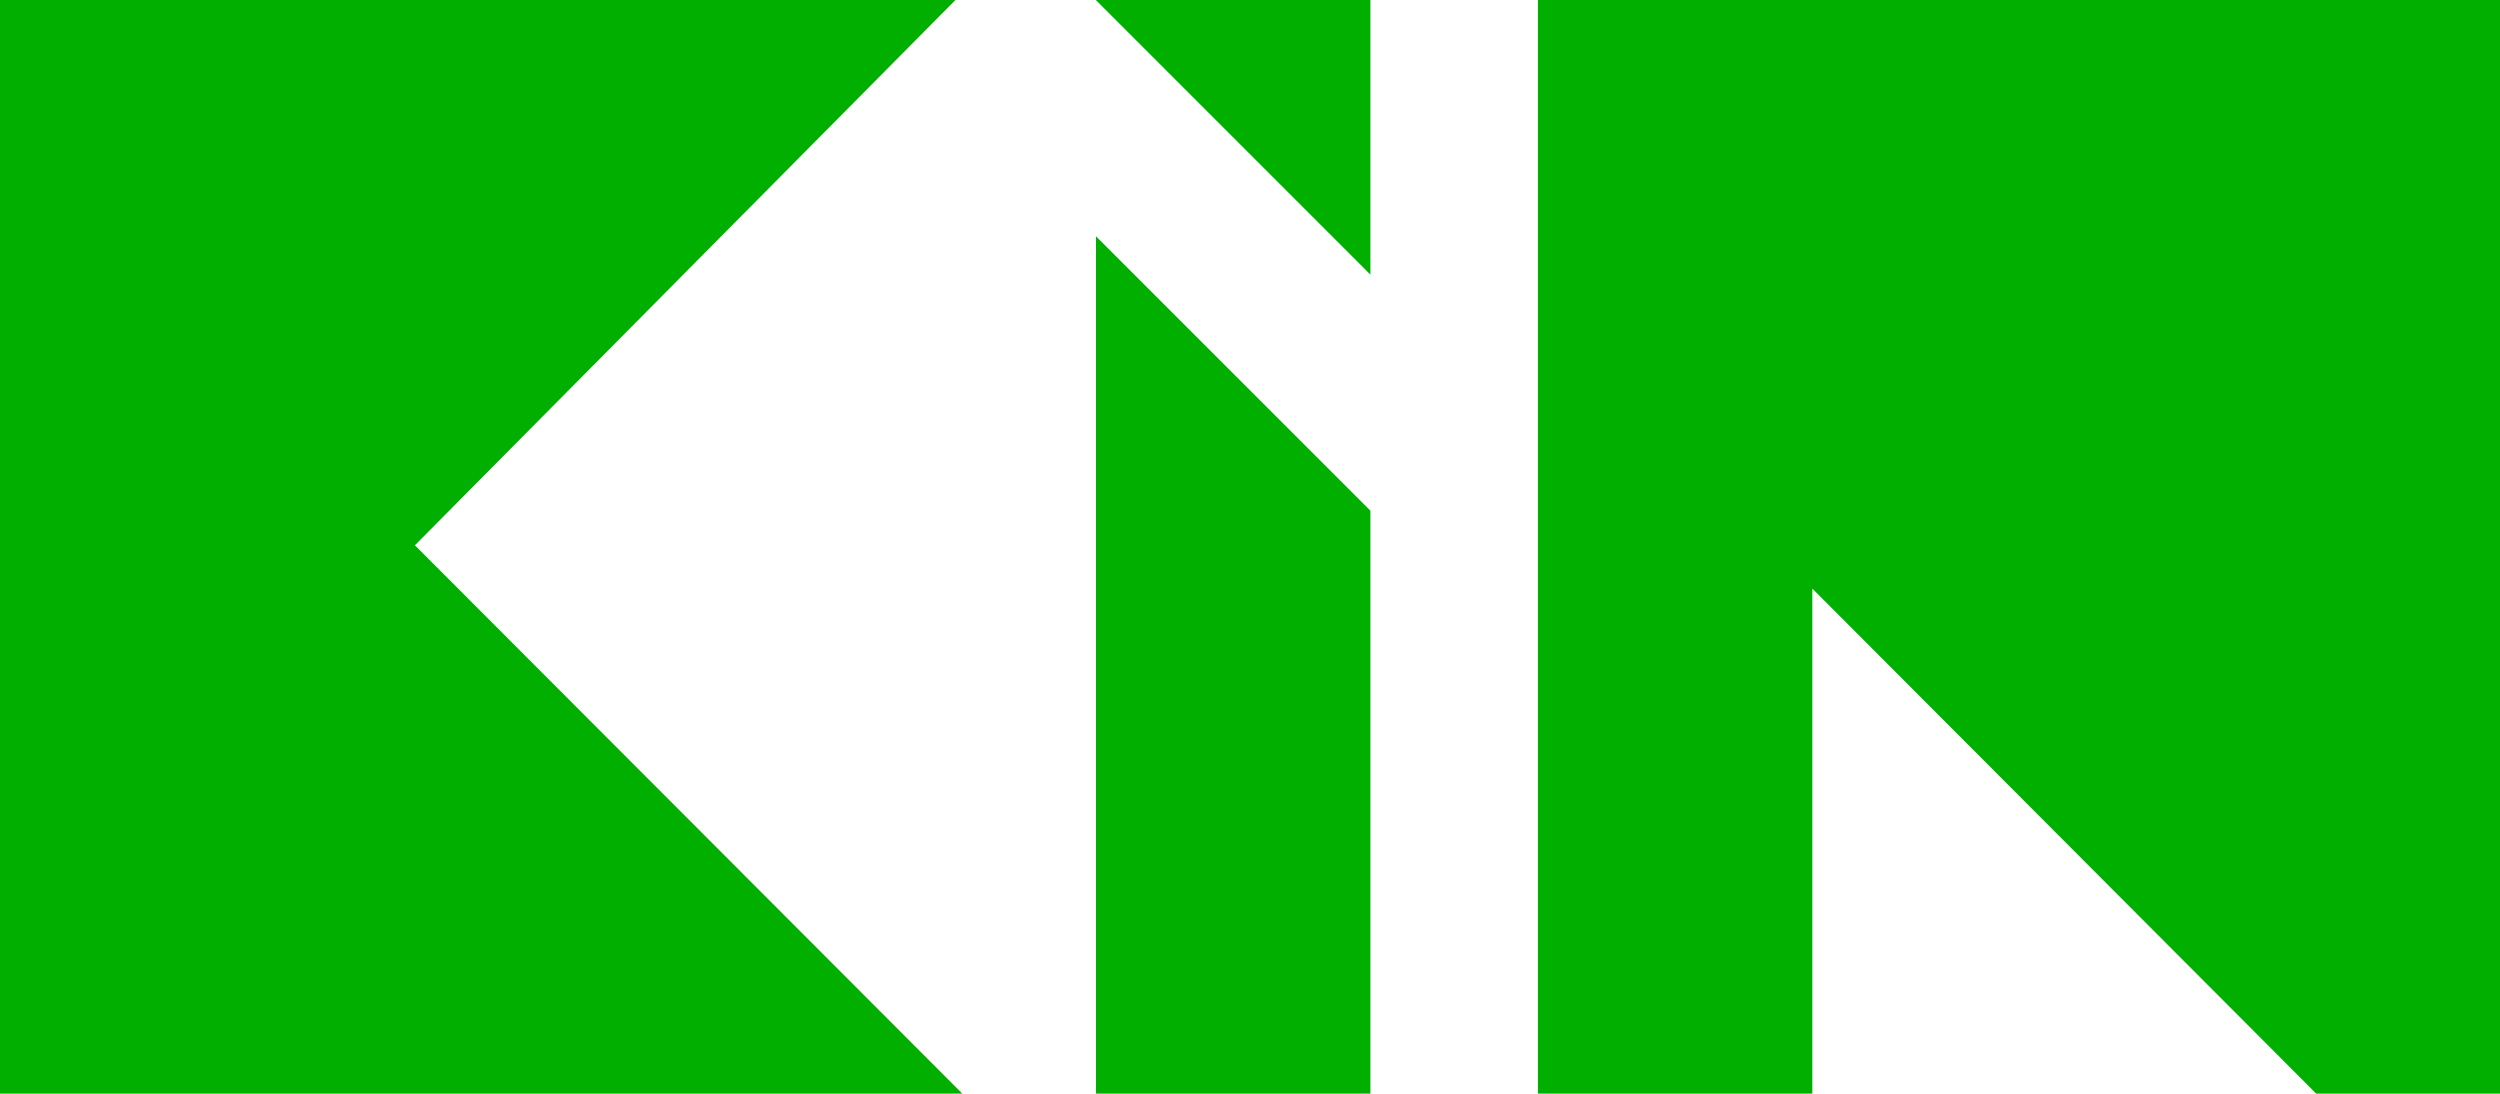
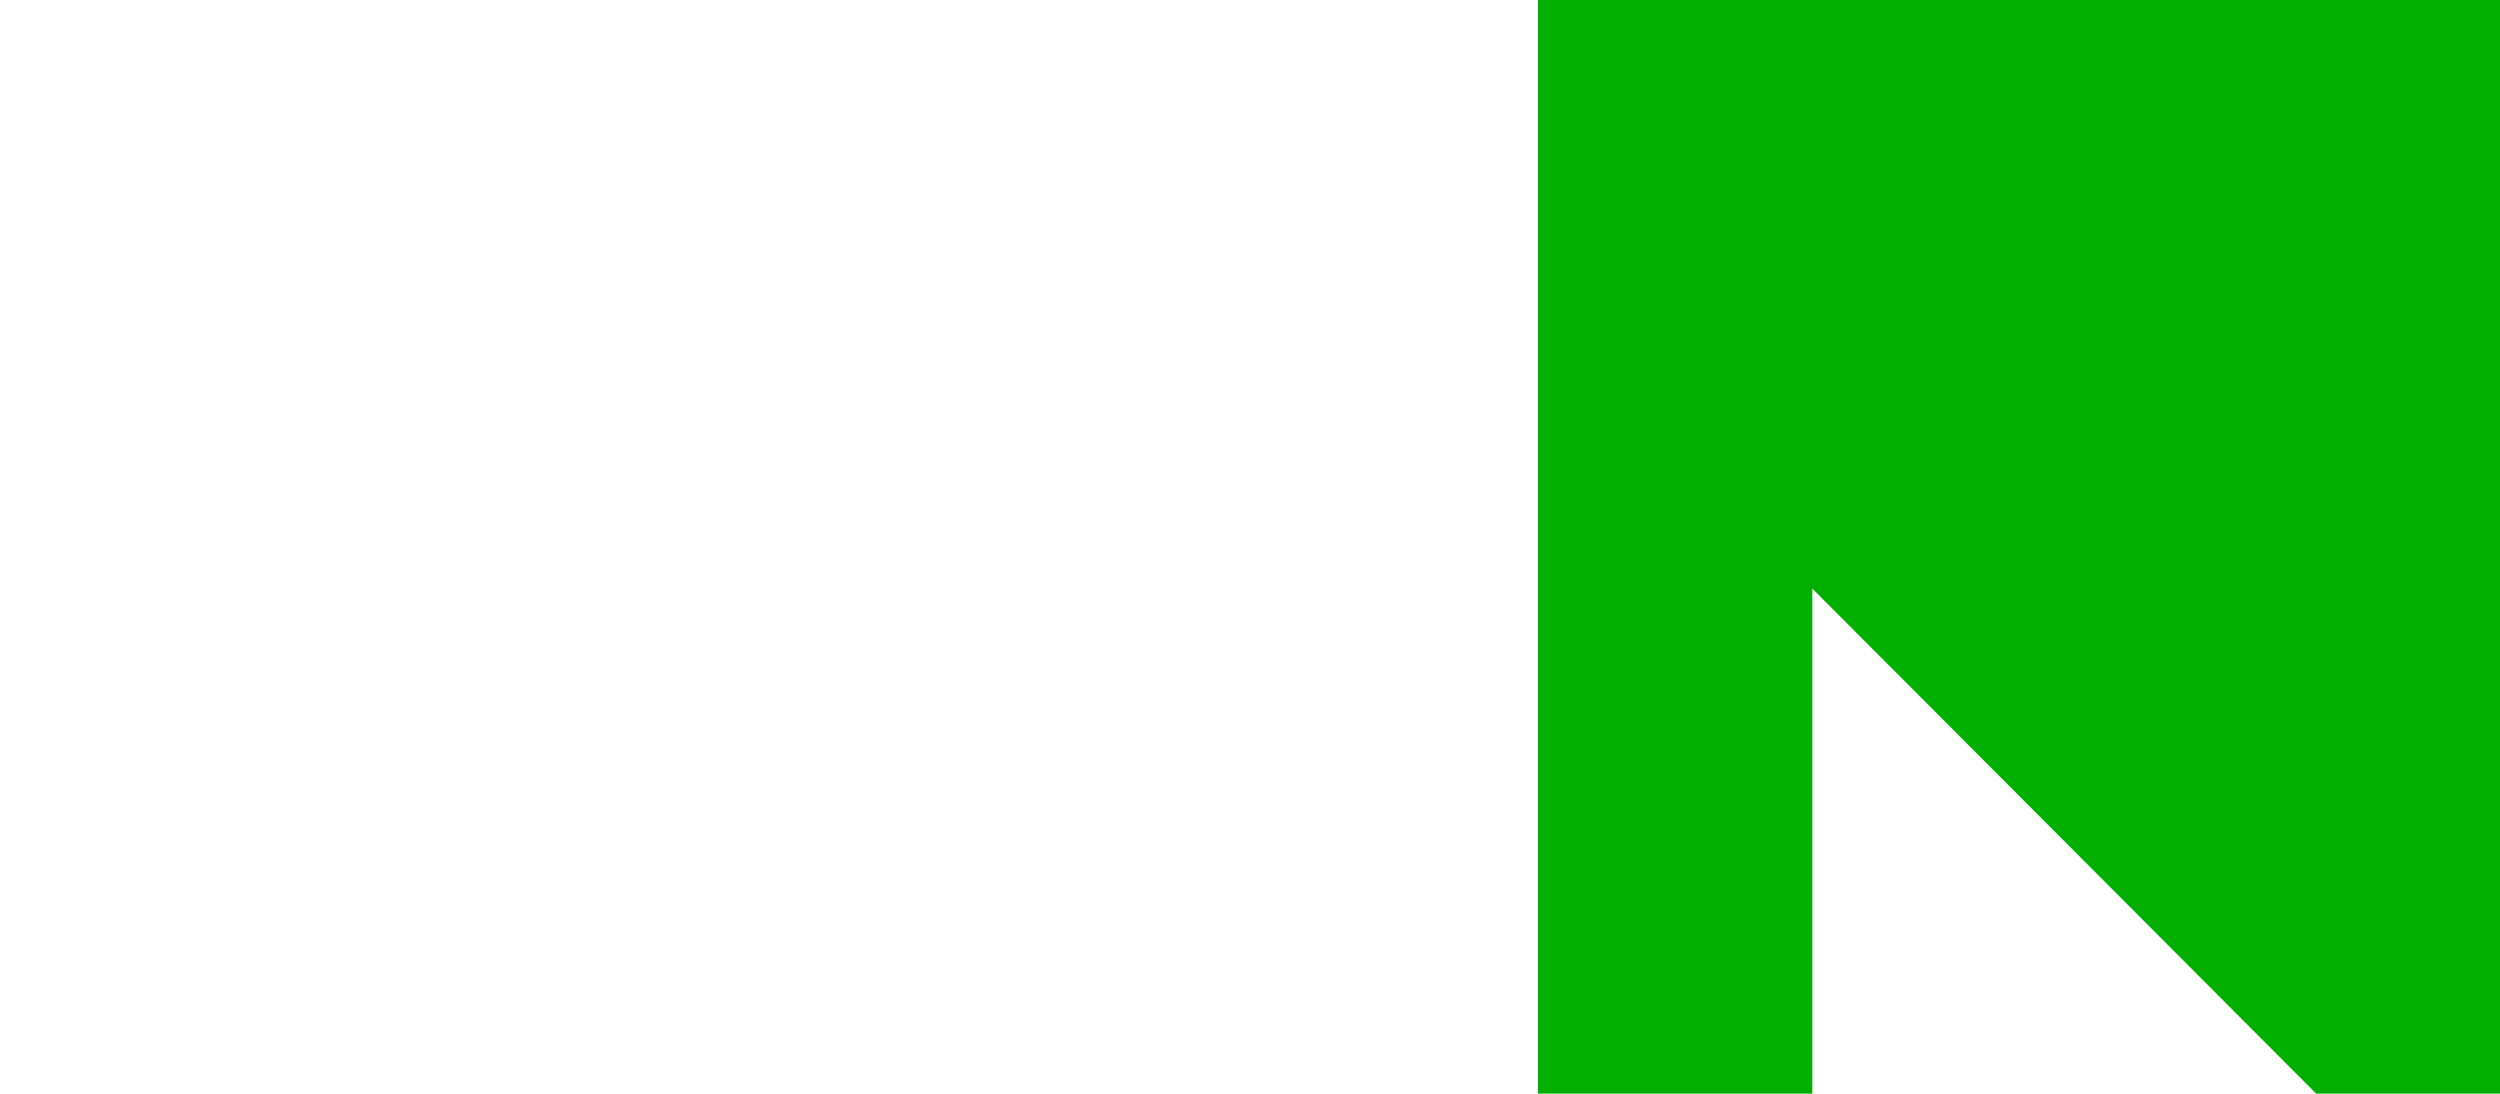
<svg xmlns="http://www.w3.org/2000/svg" id="e2e2956a-ef22-416f-8acf-969532797445" data-name="bebba0df-4c81-4c29-acf1-1af6c687848e" width="41.616mm" height="18.204mm" viewBox="0 0 117.967 51.602">
  <defs>
    <style>.ba9c130e-02e6-472b-b003-ae8d95fdd6f8{fill:#00af00;}</style>
  </defs>
-   <polygon class="ba9c130e-02e6-472b-b003-ae8d95fdd6f8" points="64.665 0 51.716 0 51.716 0.007 64.665 12.958 64.665 0" />
  <polygon class="ba9c130e-02e6-472b-b003-ae8d95fdd6f8" points="72.569 51.602 85.518 51.602 85.518 27.773 109.292 51.602 117.967 51.602 117.967 0 72.569 0 72.569 51.602" />
-   <polygon class="ba9c130e-02e6-472b-b003-ae8d95fdd6f8" points="51.716 51.602 64.665 51.602 64.665 24.098 51.716 11.151 51.716 51.602" />
-   <polygon class="ba9c130e-02e6-472b-b003-ae8d95fdd6f8" points="45.085 0 0 0 0 51.602 45.406 51.602 19.578 25.73 45.085 0" />
</svg>